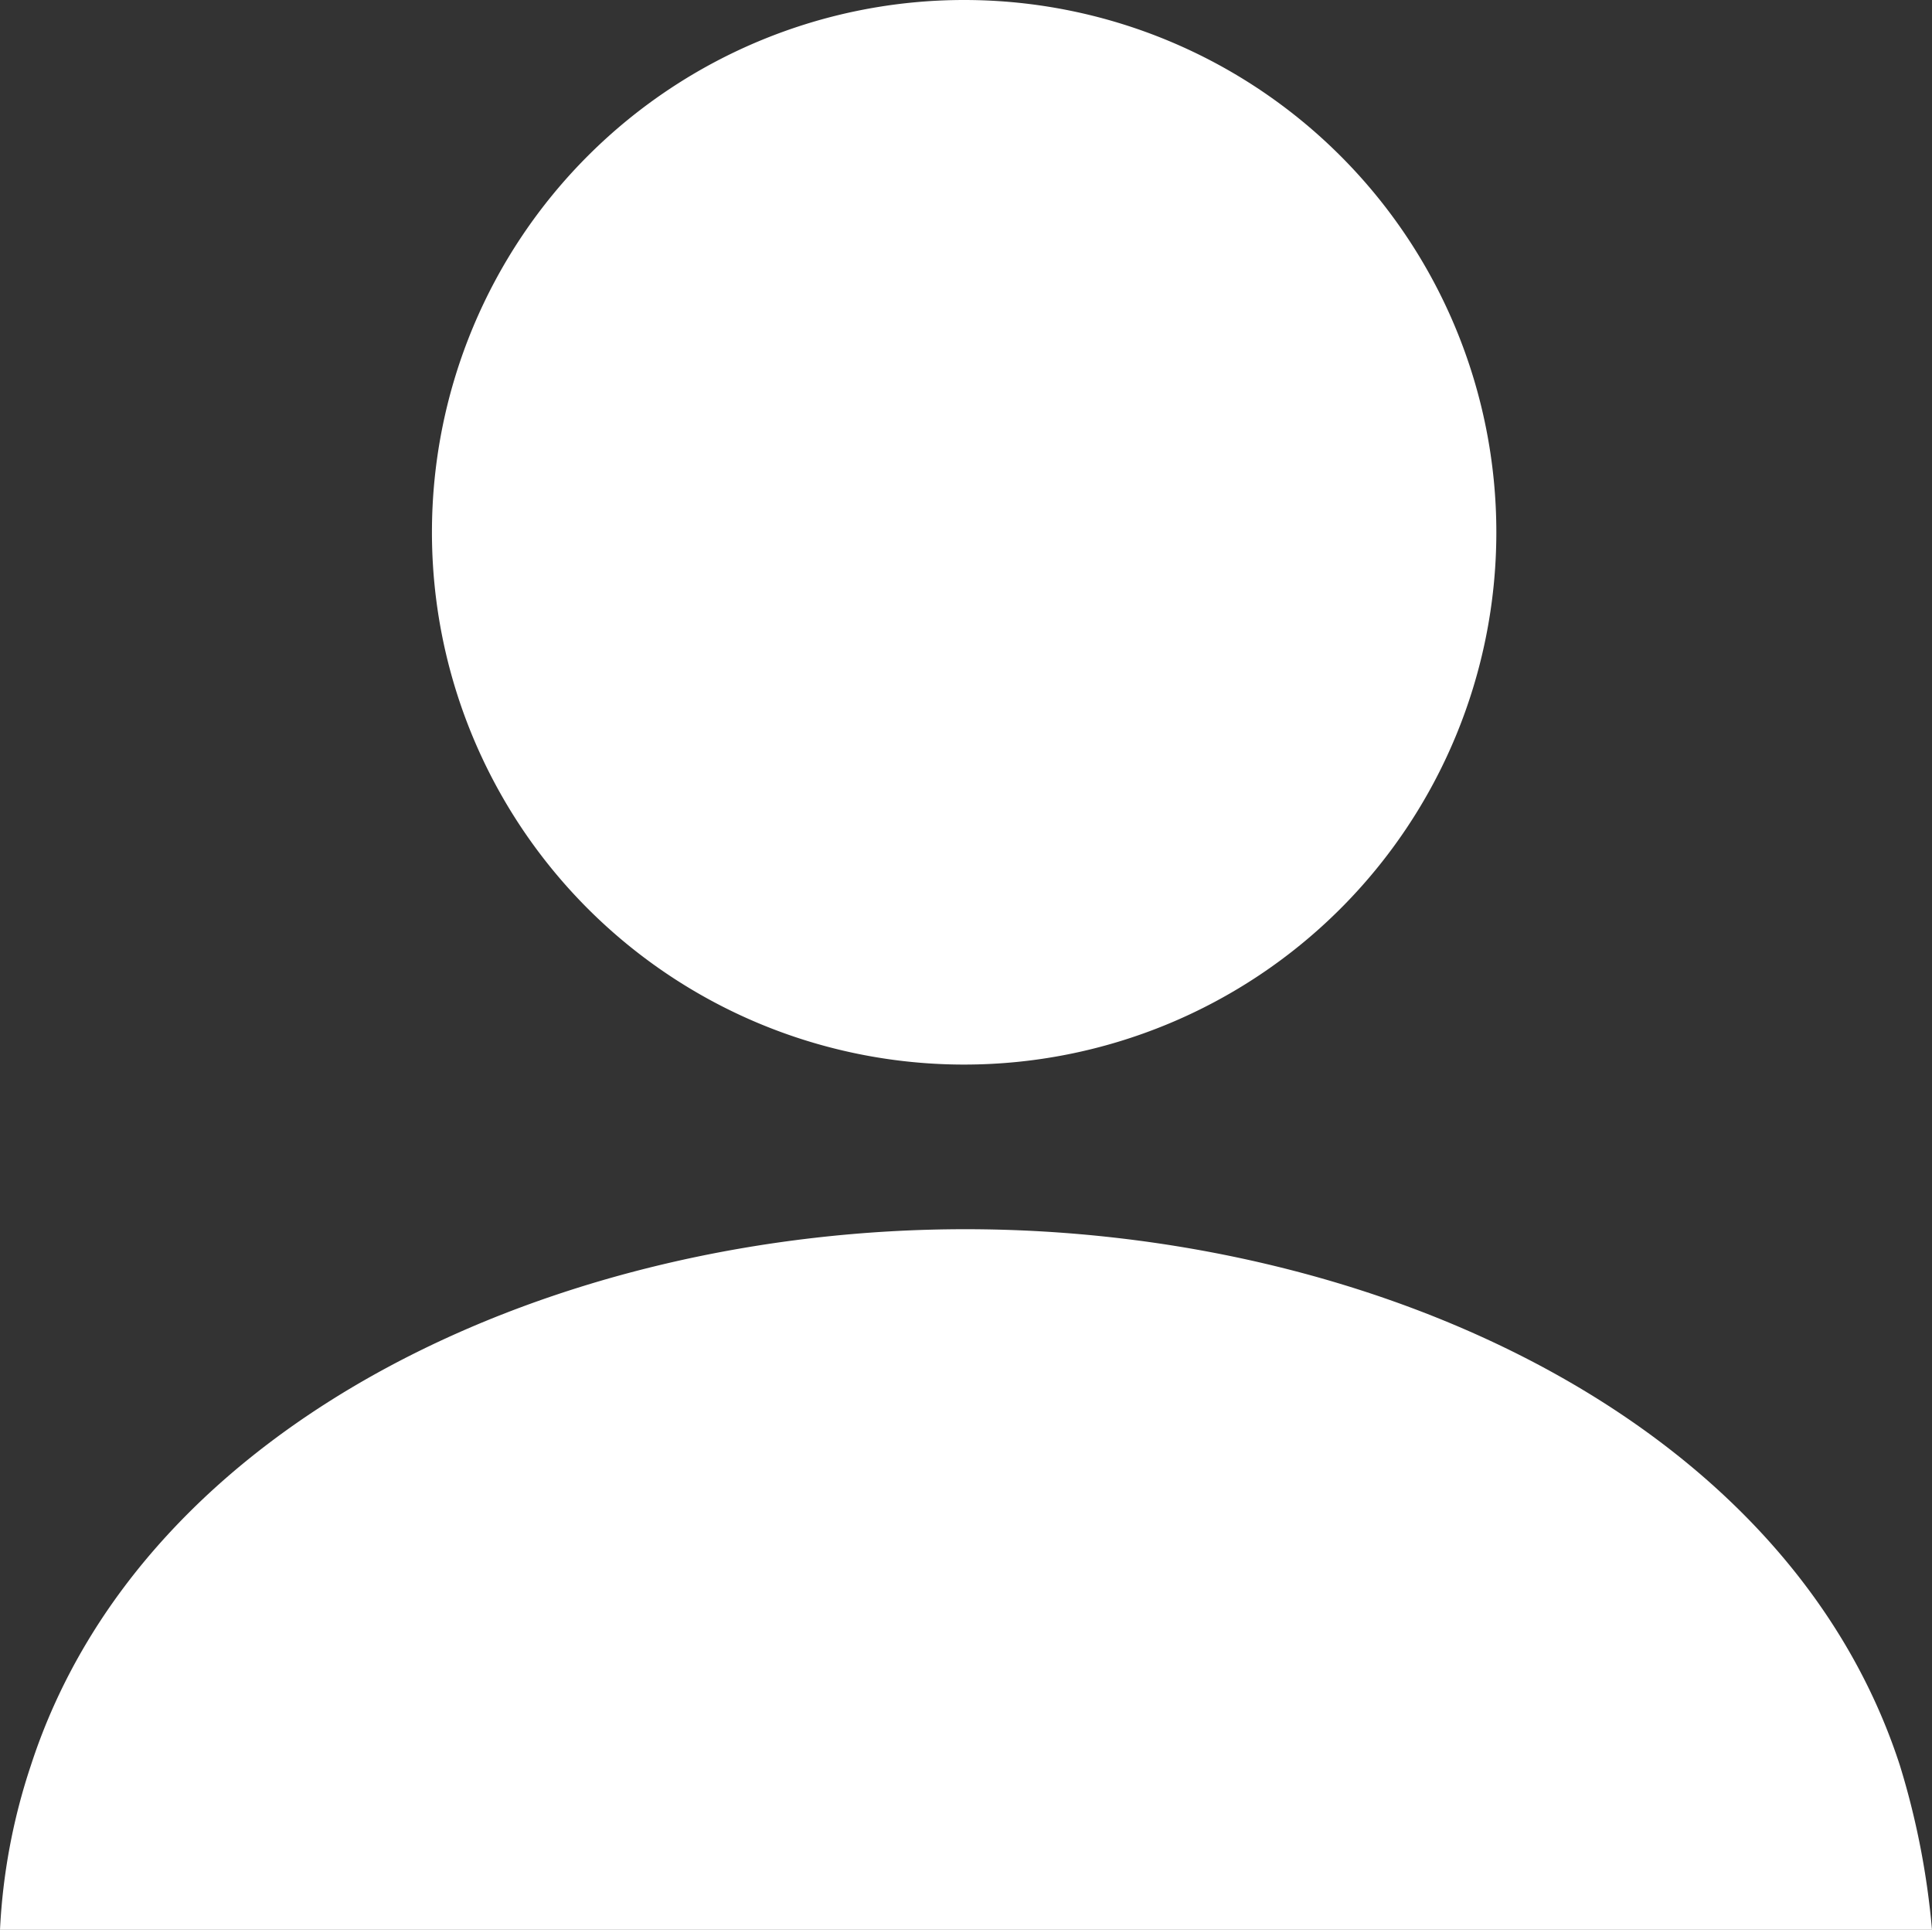
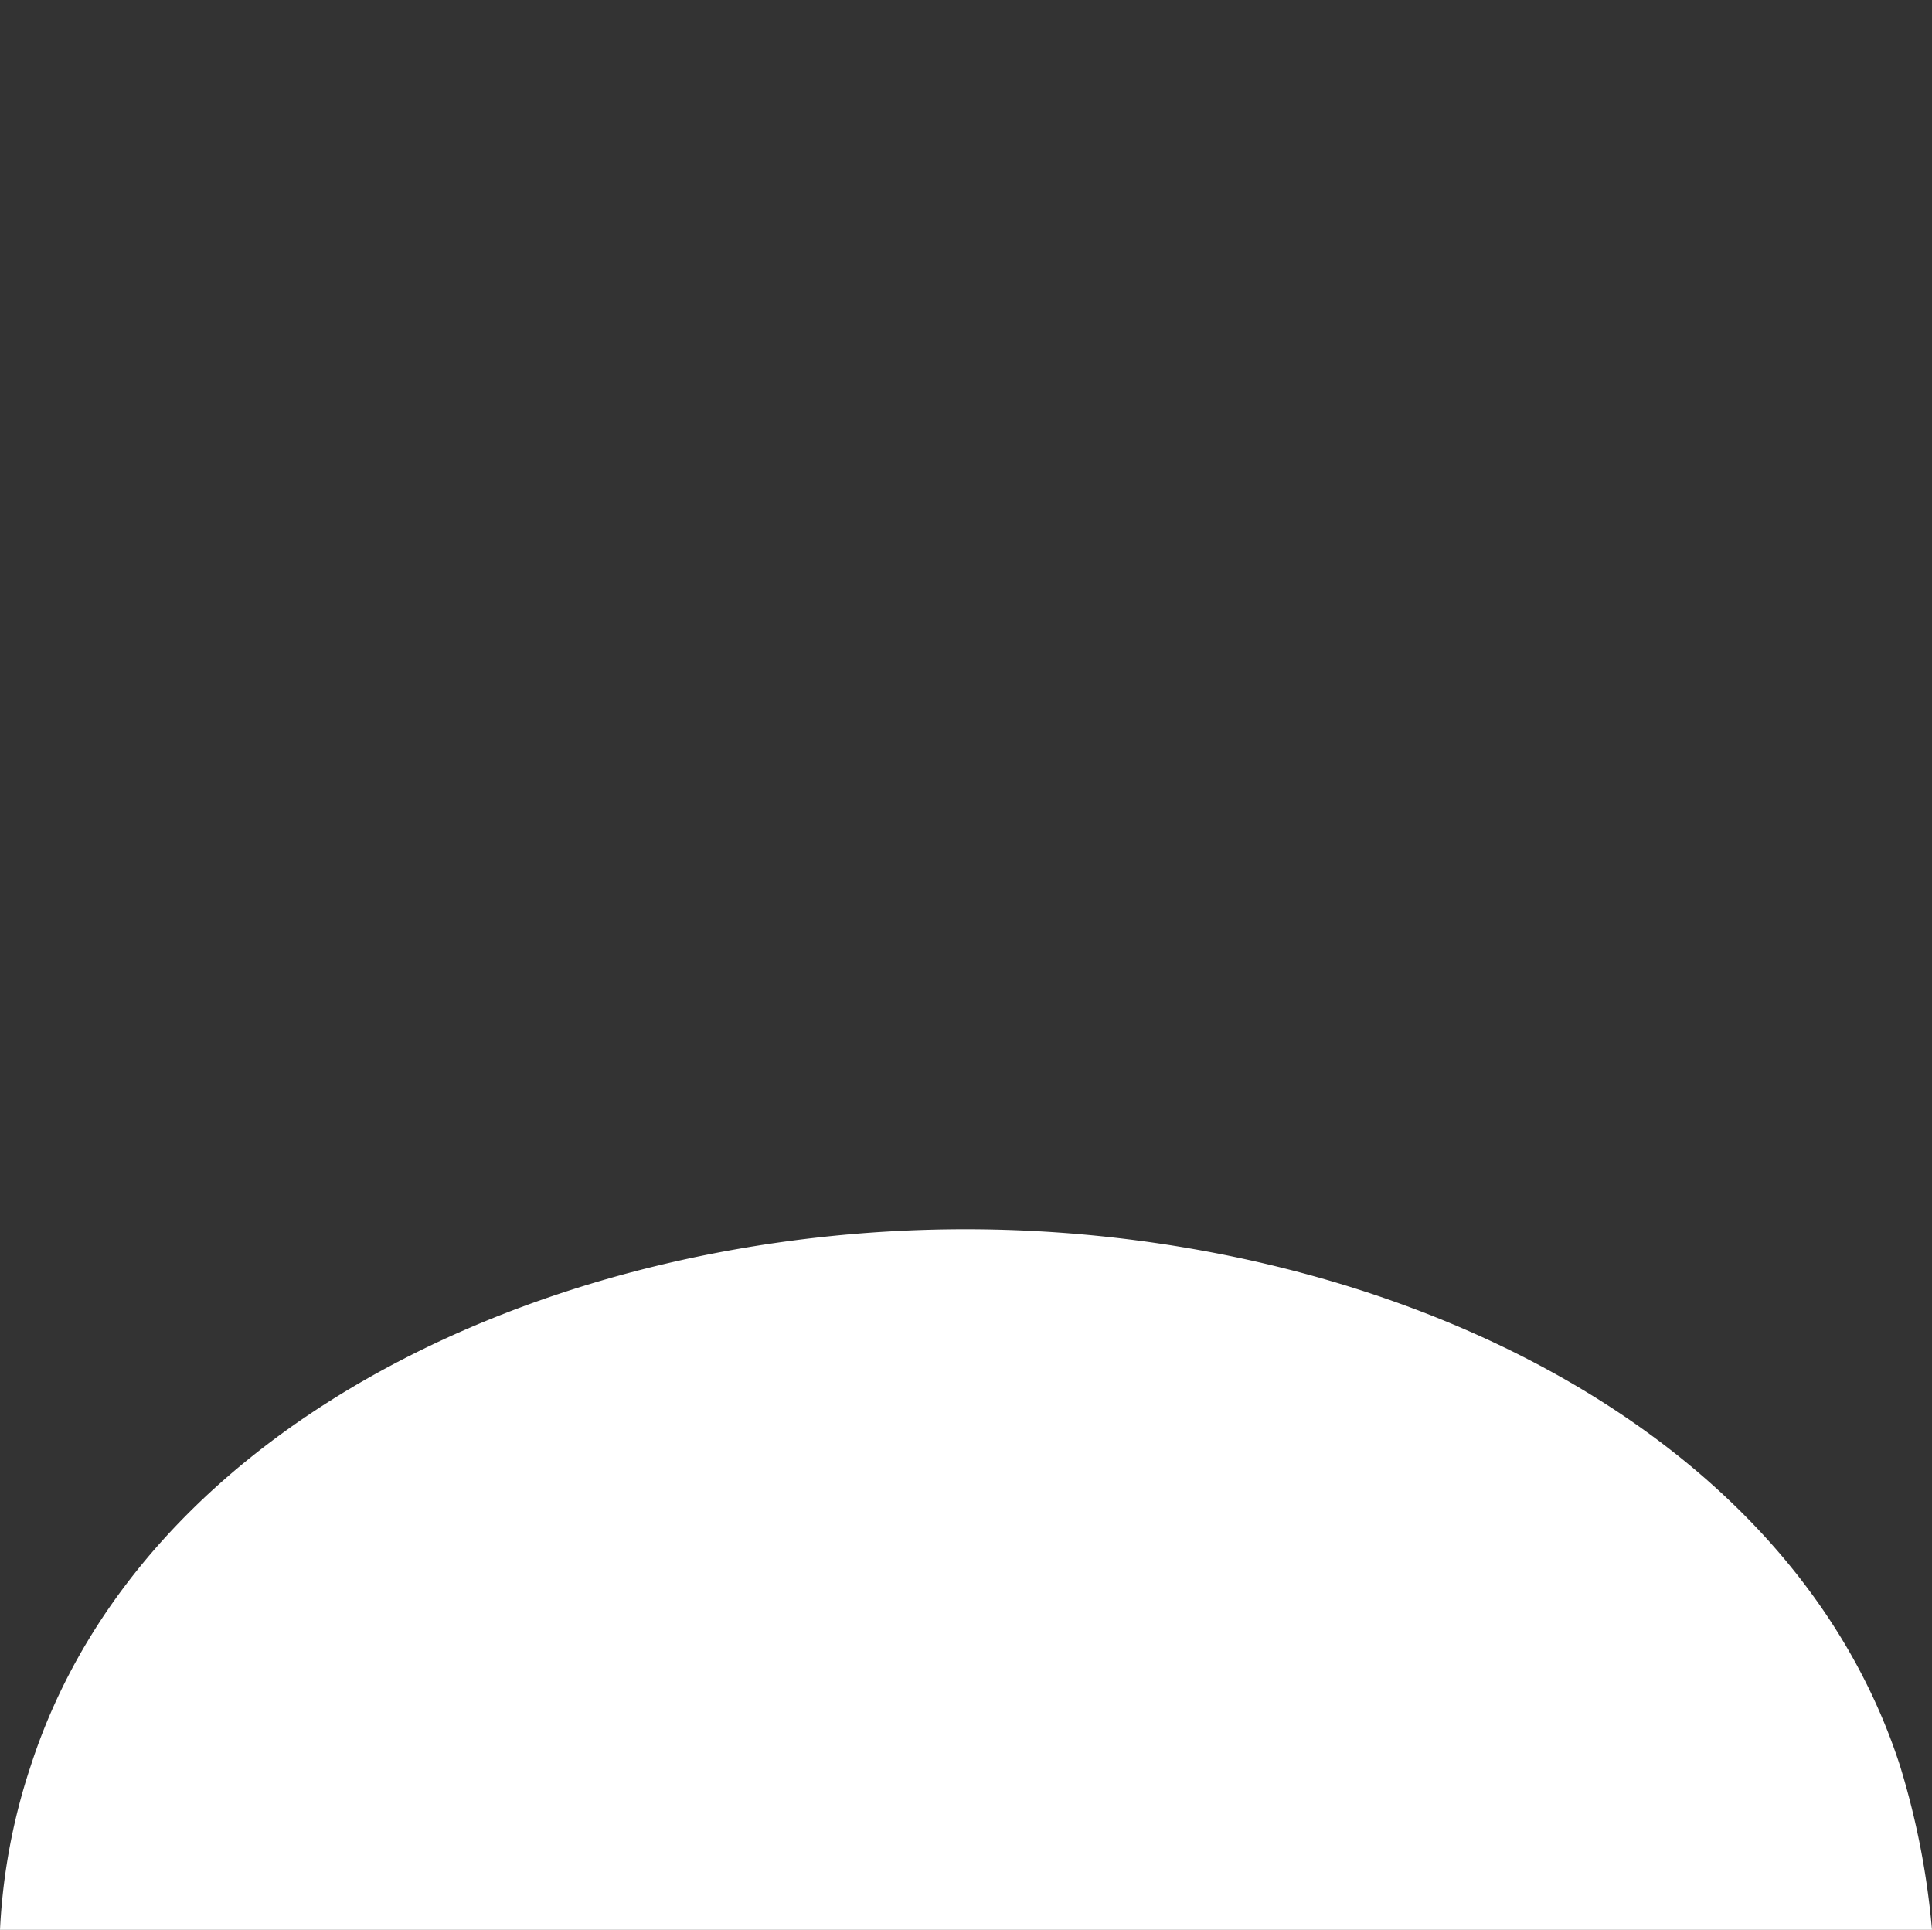
<svg xmlns="http://www.w3.org/2000/svg" width="156.1" height="155.9" viewBox="0 0 156.1 155.9">
  <rect x="0" y="0" width="156.1" height="155.9" fill="#333333" stroke="none" />
  <g id="icon_human" transform="translate(-0.1 -0.1)">
-     <path id="パス_1" data-name="パス 1" d="M78,86.1A43,43,0,1,0,35,43,43,43,0,0,0,78,86.1Z" fill="#fff" />
    <path id="パス_2" data-name="パス 2" d="M153.6,142.7c-9.1-28-42.6-43.3-75.5-43.3S11.7,114.7,2.6,142.7A49.408,49.408,0,0,0,.1,156H156.2A63.784,63.784,0,0,0,153.6,142.7Z" fill="#fff" />
  </g>
</svg>